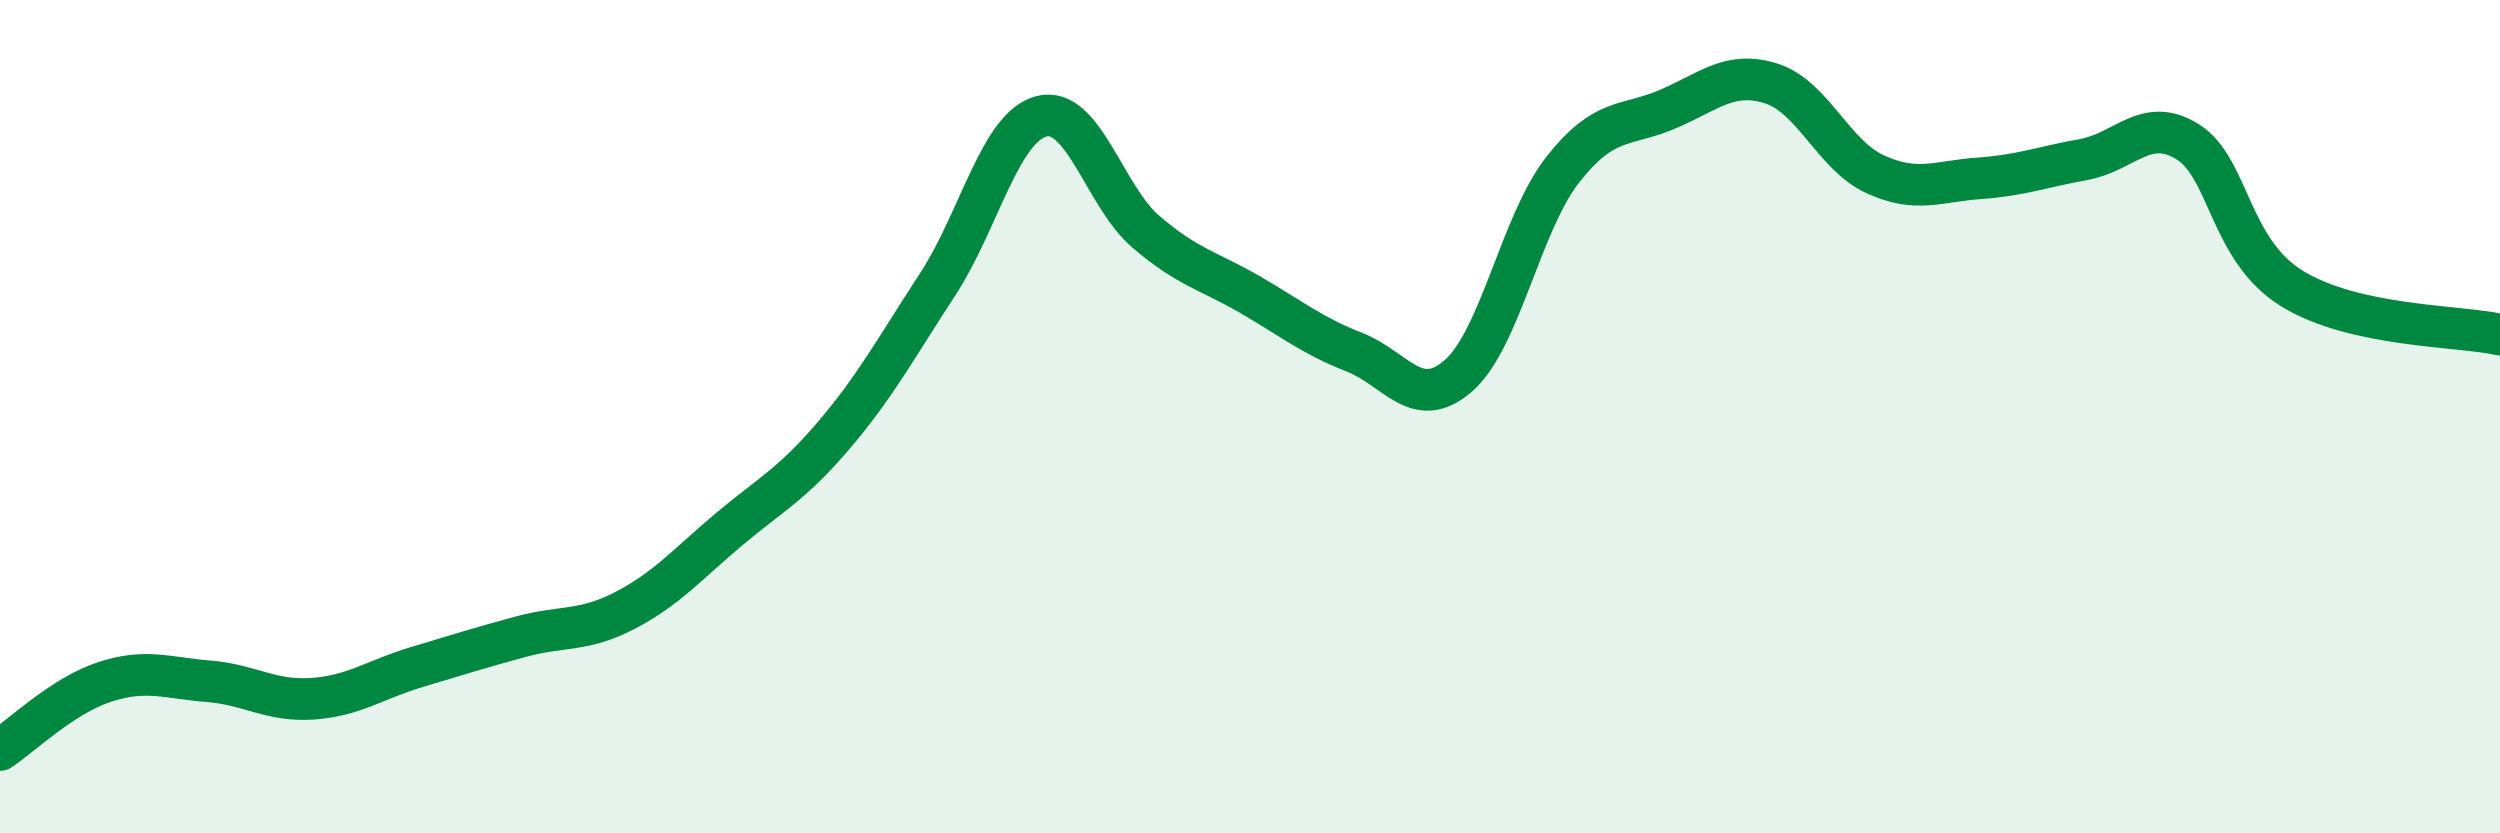
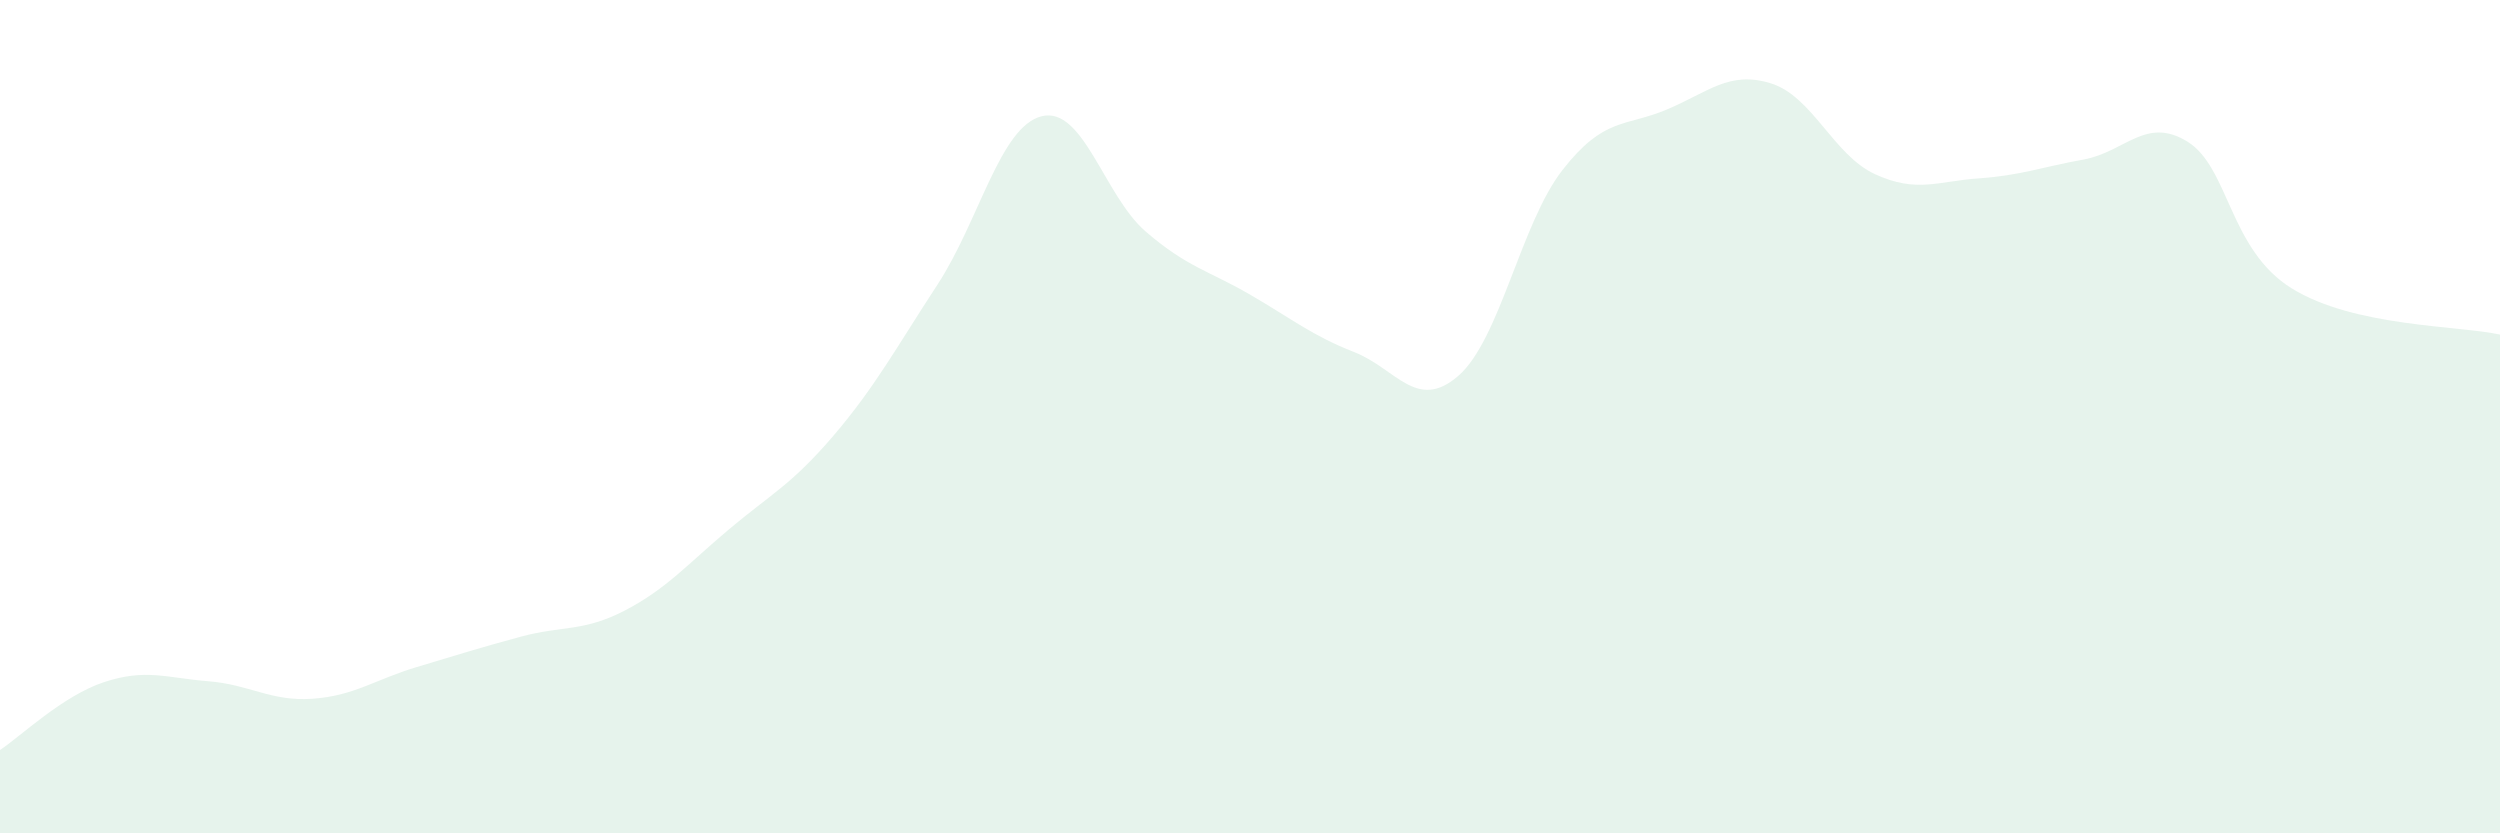
<svg xmlns="http://www.w3.org/2000/svg" width="60" height="20" viewBox="0 0 60 20">
  <path d="M 0,18 C 0.5,17.67 1.5,16.7 2.5,16.37 C 3.5,16.04 4,16.27 5,16.35 C 6,16.43 6.5,16.84 7.5,16.77 C 8.5,16.7 9,16.31 10,16.01 C 11,15.71 11.5,15.55 12.5,15.28 C 13.5,15.01 14,15.17 15,14.65 C 16,14.13 16.5,13.54 17.5,12.7 C 18.5,11.86 19,11.63 20,10.46 C 21,9.29 21.5,8.36 22.5,6.83 C 23.5,5.3 24,3.04 25,2.79 C 26,2.54 26.5,4.7 27.5,5.56 C 28.5,6.42 29,6.49 30,7.07 C 31,7.65 31.5,8.06 32.5,8.45 C 33.5,8.84 34,9.89 35,9.02 C 36,8.15 36.5,5.36 37.5,4.08 C 38.5,2.8 39,3.05 40,2.63 C 41,2.21 41.5,1.69 42.5,2 C 43.5,2.31 44,3.72 45,4.18 C 46,4.64 46.5,4.35 47.5,4.28 C 48.5,4.21 49,4.01 50,3.83 C 51,3.65 51.5,2.78 52.5,3.4 C 53.5,4.02 53.5,5.99 55,6.92 C 56.5,7.85 59,7.81 60,8.03L60 20L0 20Z" fill="#008740" opacity="0.1" stroke-linecap="round" stroke-linejoin="round" />
-   <path d="M 0,18 C 0.5,17.67 1.5,16.7 2.5,16.37 C 3.5,16.04 4,16.27 5,16.35 C 6,16.43 6.5,16.84 7.5,16.77 C 8.5,16.7 9,16.31 10,16.01 C 11,15.71 11.5,15.55 12.5,15.28 C 13.5,15.01 14,15.17 15,14.65 C 16,14.13 16.5,13.54 17.5,12.7 C 18.5,11.86 19,11.63 20,10.46 C 21,9.29 21.5,8.36 22.5,6.83 C 23.5,5.3 24,3.04 25,2.79 C 26,2.54 26.5,4.7 27.5,5.56 C 28.5,6.42 29,6.49 30,7.07 C 31,7.65 31.5,8.06 32.5,8.45 C 33.5,8.84 34,9.89 35,9.02 C 36,8.15 36.5,5.36 37.5,4.08 C 38.5,2.8 39,3.05 40,2.63 C 41,2.21 41.5,1.69 42.5,2 C 43.5,2.31 44,3.72 45,4.18 C 46,4.64 46.5,4.35 47.5,4.28 C 48.5,4.21 49,4.01 50,3.83 C 51,3.65 51.5,2.78 52.5,3.4 C 53.5,4.02 53.5,5.99 55,6.92 C 56.5,7.85 59,7.81 60,8.03" stroke="#008740" stroke-width="1" fill="none" stroke-linecap="round" stroke-linejoin="round" />
</svg>